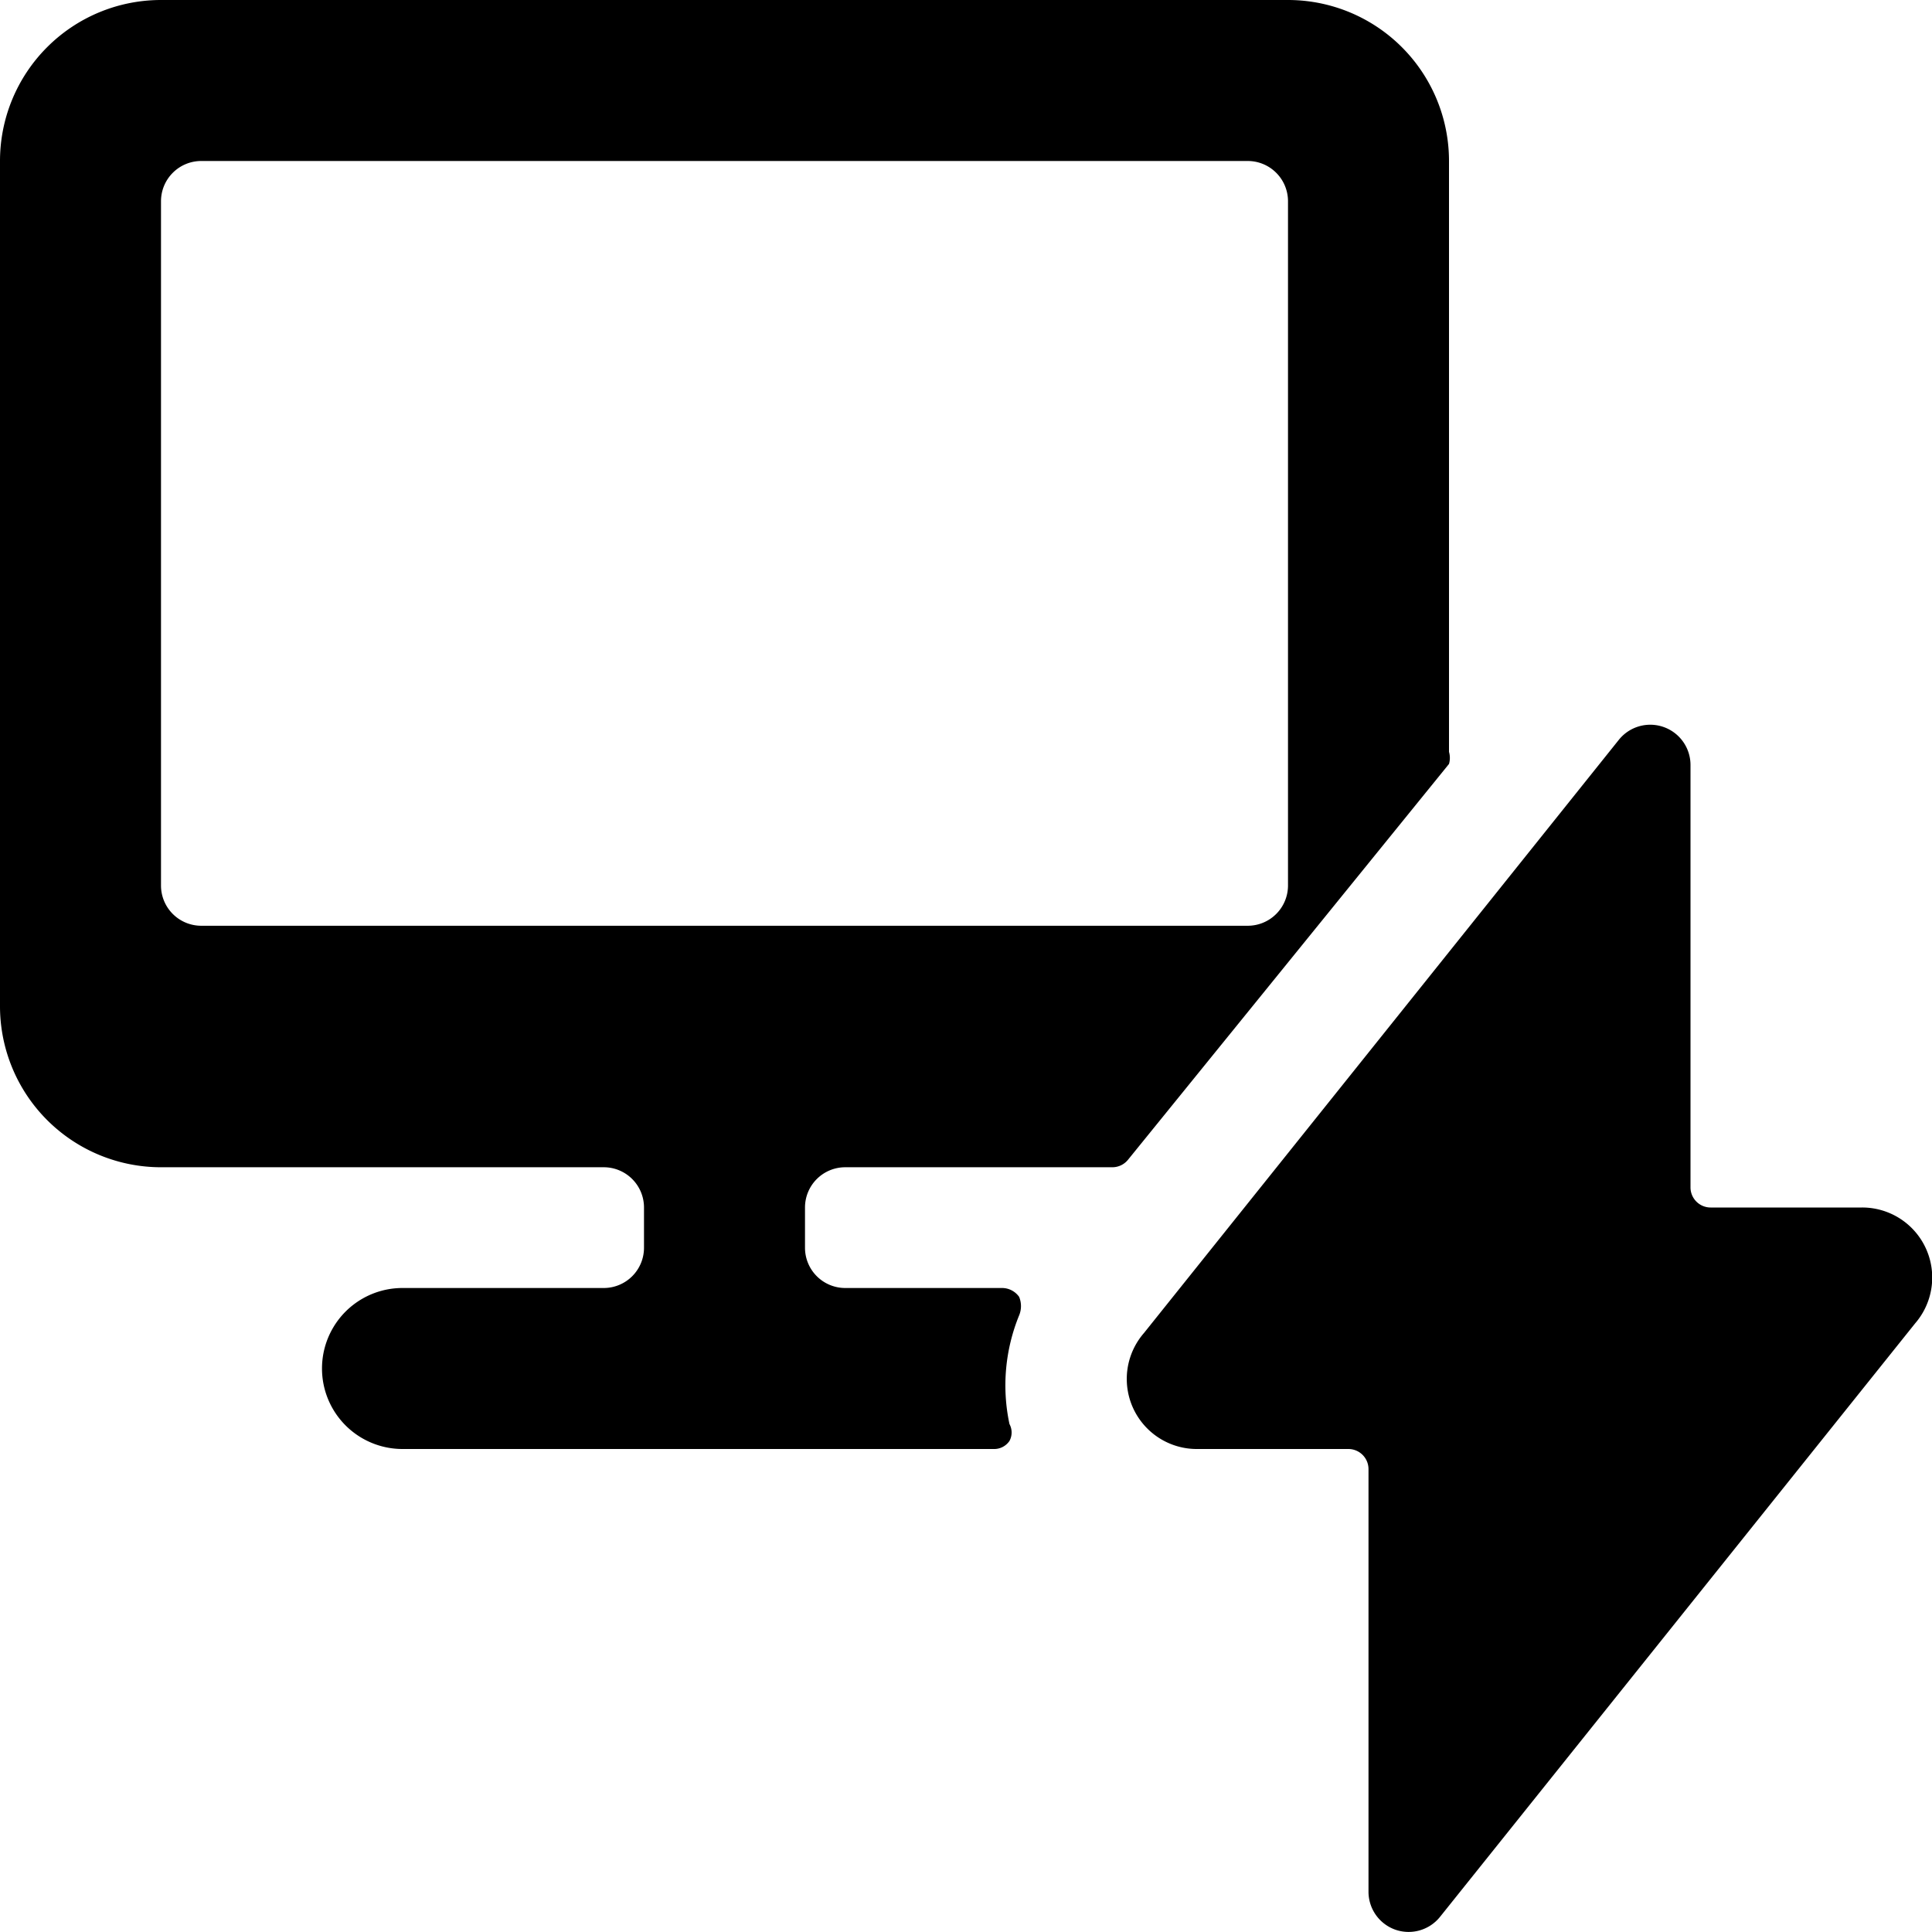
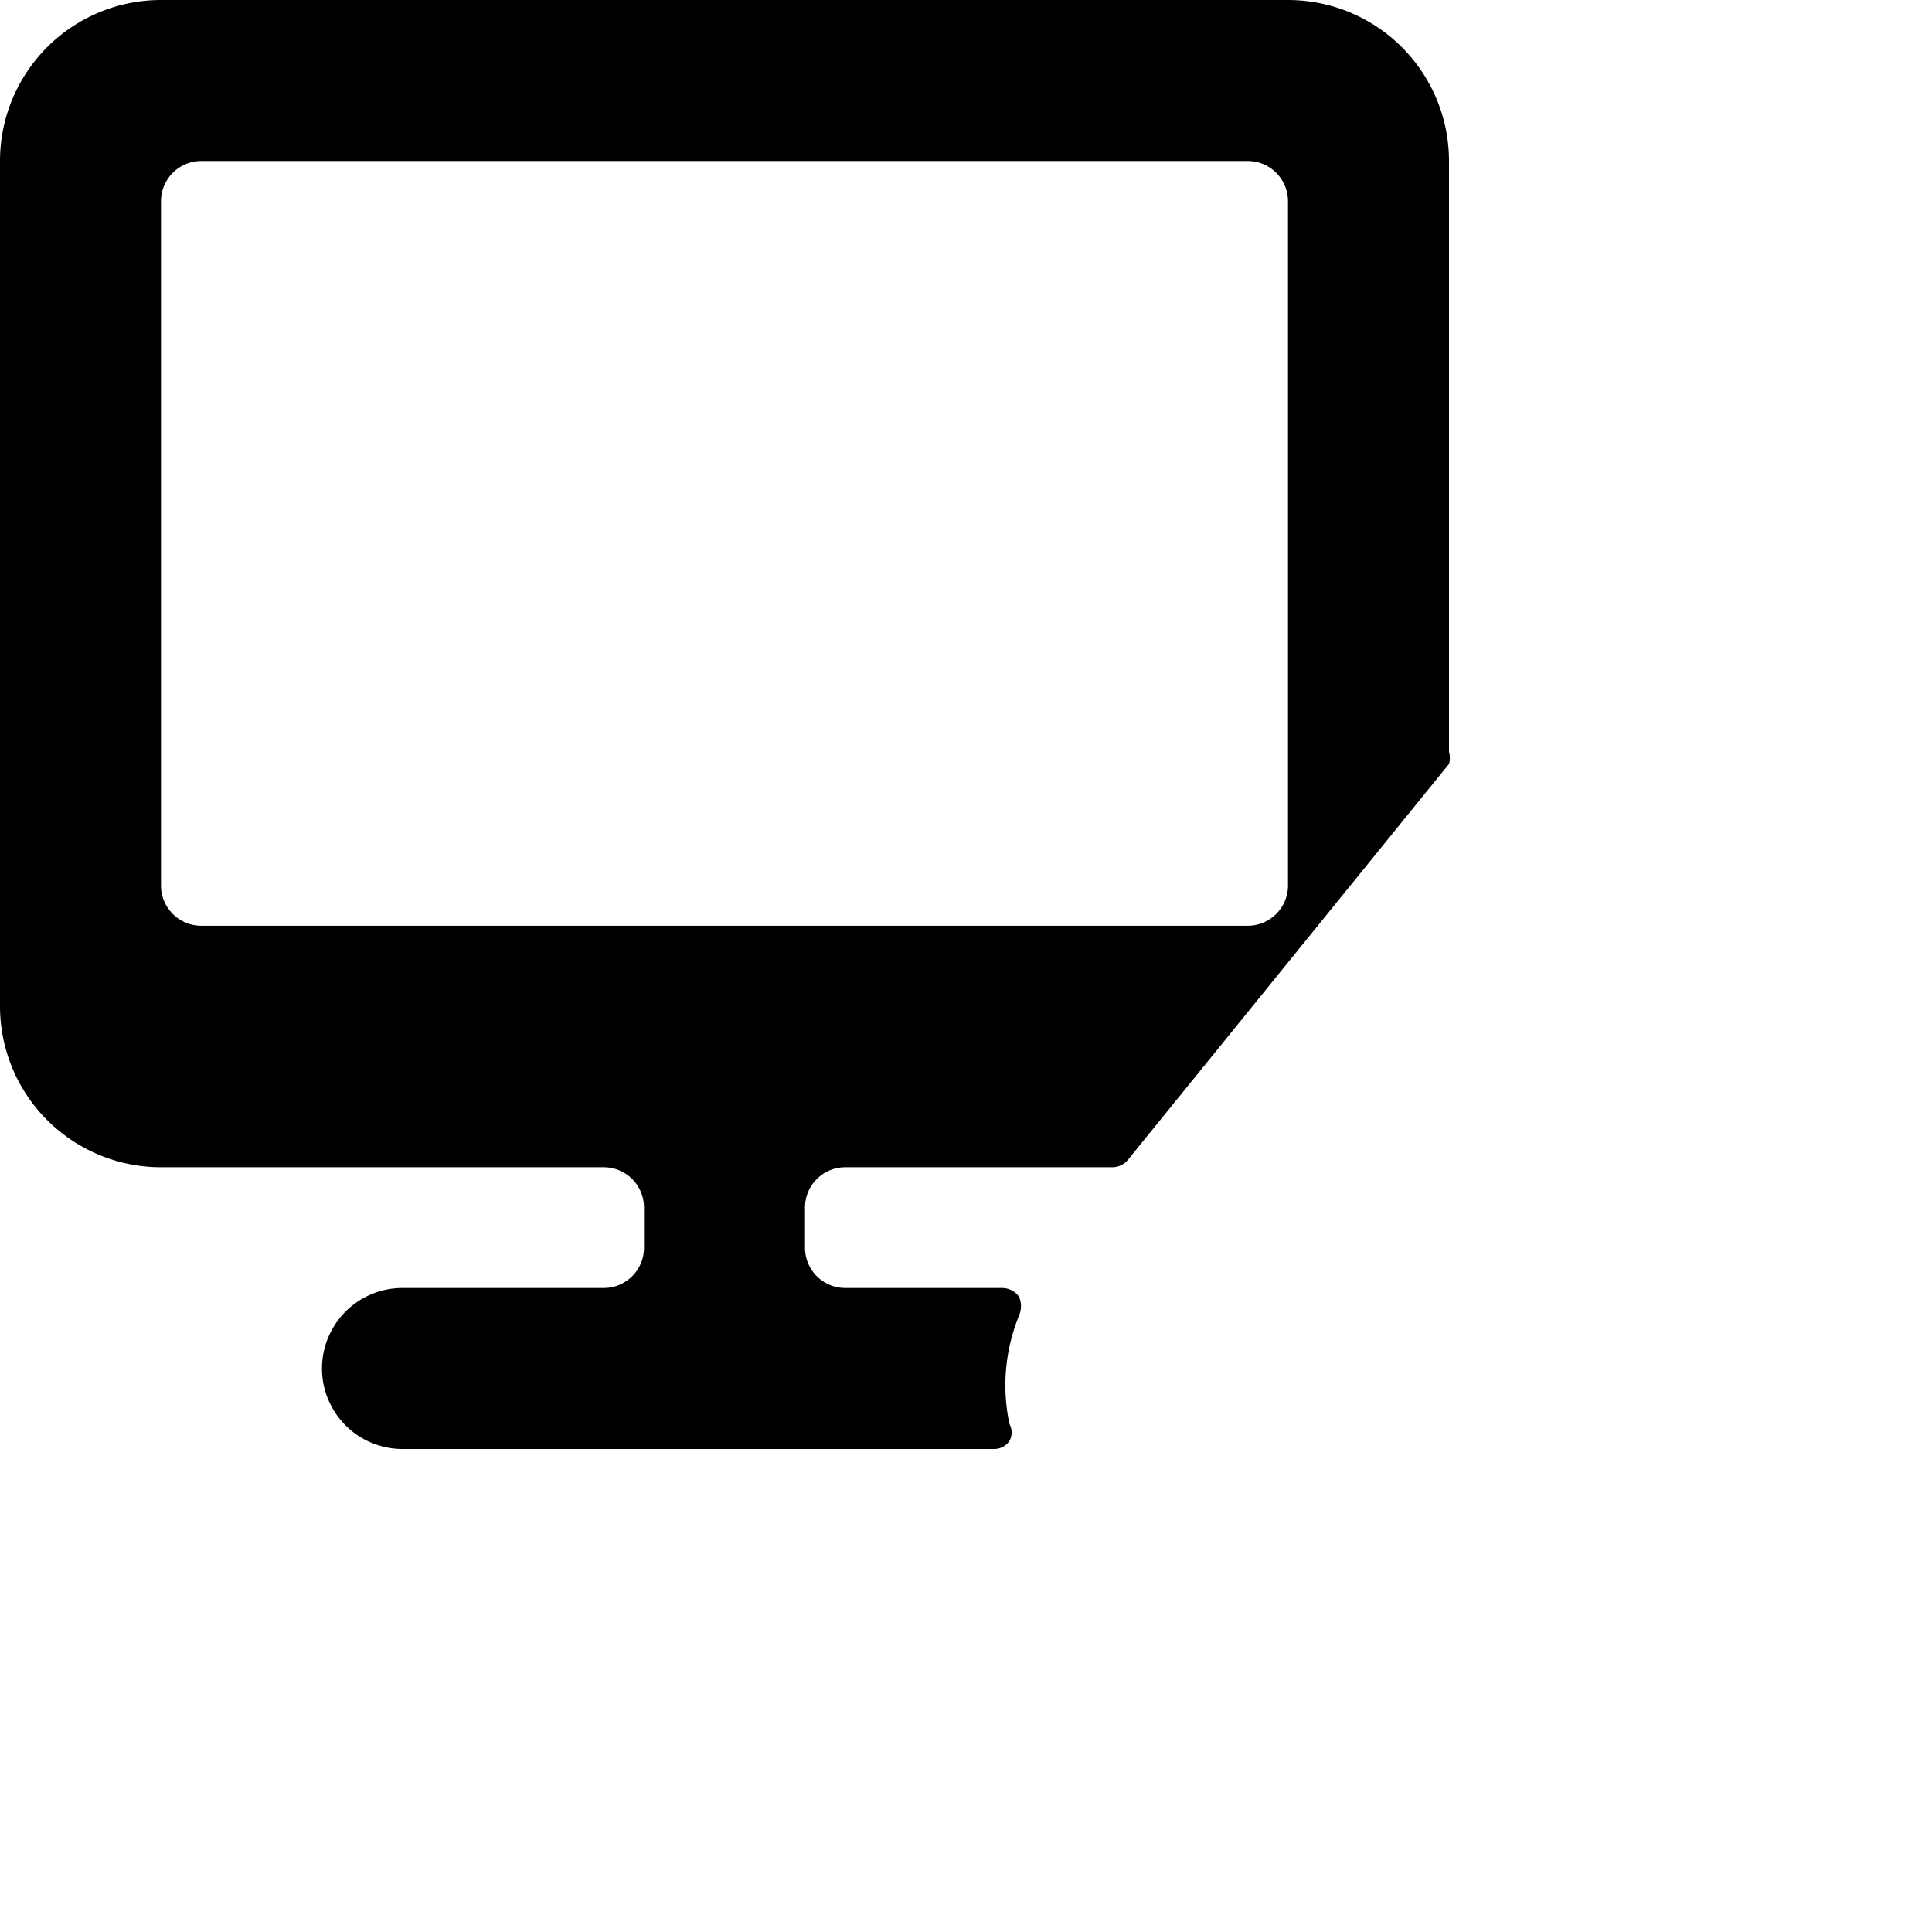
<svg xmlns="http://www.w3.org/2000/svg" viewBox="0 0 24 24">
  <g>
    <path d="M12.66 16.34a0.3 0.3 0 0 0 0 -0.23 0.26 0.26 0 0 0 -0.21 -0.11H10.5a0.5 0.5 0 0 1 -0.5 -0.5V15a0.5 0.5 0 0 1 0.5 -0.5h3.32a0.25 0.25 0 0 0 0.19 -0.09L18 9.49a0.27 0.27 0 0 0 0 -0.15V2a2 2 0 0 0 -2 -2H2a2 2 0 0 0 -2 2v10.5a2 2 0 0 0 2 2h5.5a0.5 0.5 0 0 1 0.5 0.5v0.5a0.5 0.5 0 0 1 -0.5 0.5H5a1 1 0 0 0 0 2h7.34a0.23 0.23 0 0 0 0.2 -0.1 0.22 0.22 0 0 0 0 -0.21 2.3 2.3 0 0 1 0.12 -1.35ZM2.5 11.5A0.5 0.5 0 0 1 2 11V2.5a0.5 0.5 0 0 1 0.5 -0.5h13a0.5 0.5 0 0 1 0.5 0.5V11a0.5 0.5 0 0 1 -0.5 0.5Z" fill="#000000" stroke-width="1" />
-     <path d="M23.79 16.44a0.87 0.87 0 0 0 -0.66 -1.44h-1.88a0.25 0.25 0 0 1 -0.25 -0.25V9.5a0.5 0.5 0 0 0 -0.89 -0.31l-5.9 7.37a0.87 0.87 0 0 0 0.67 1.44h1.87a0.25 0.25 0 0 1 0.25 0.25v5.25a0.5 0.5 0 0 0 0.33 0.47 0.5 0.5 0 0 0 0.56 -0.16Z" fill="#000000" stroke-width="1" />
  </g>
</svg>